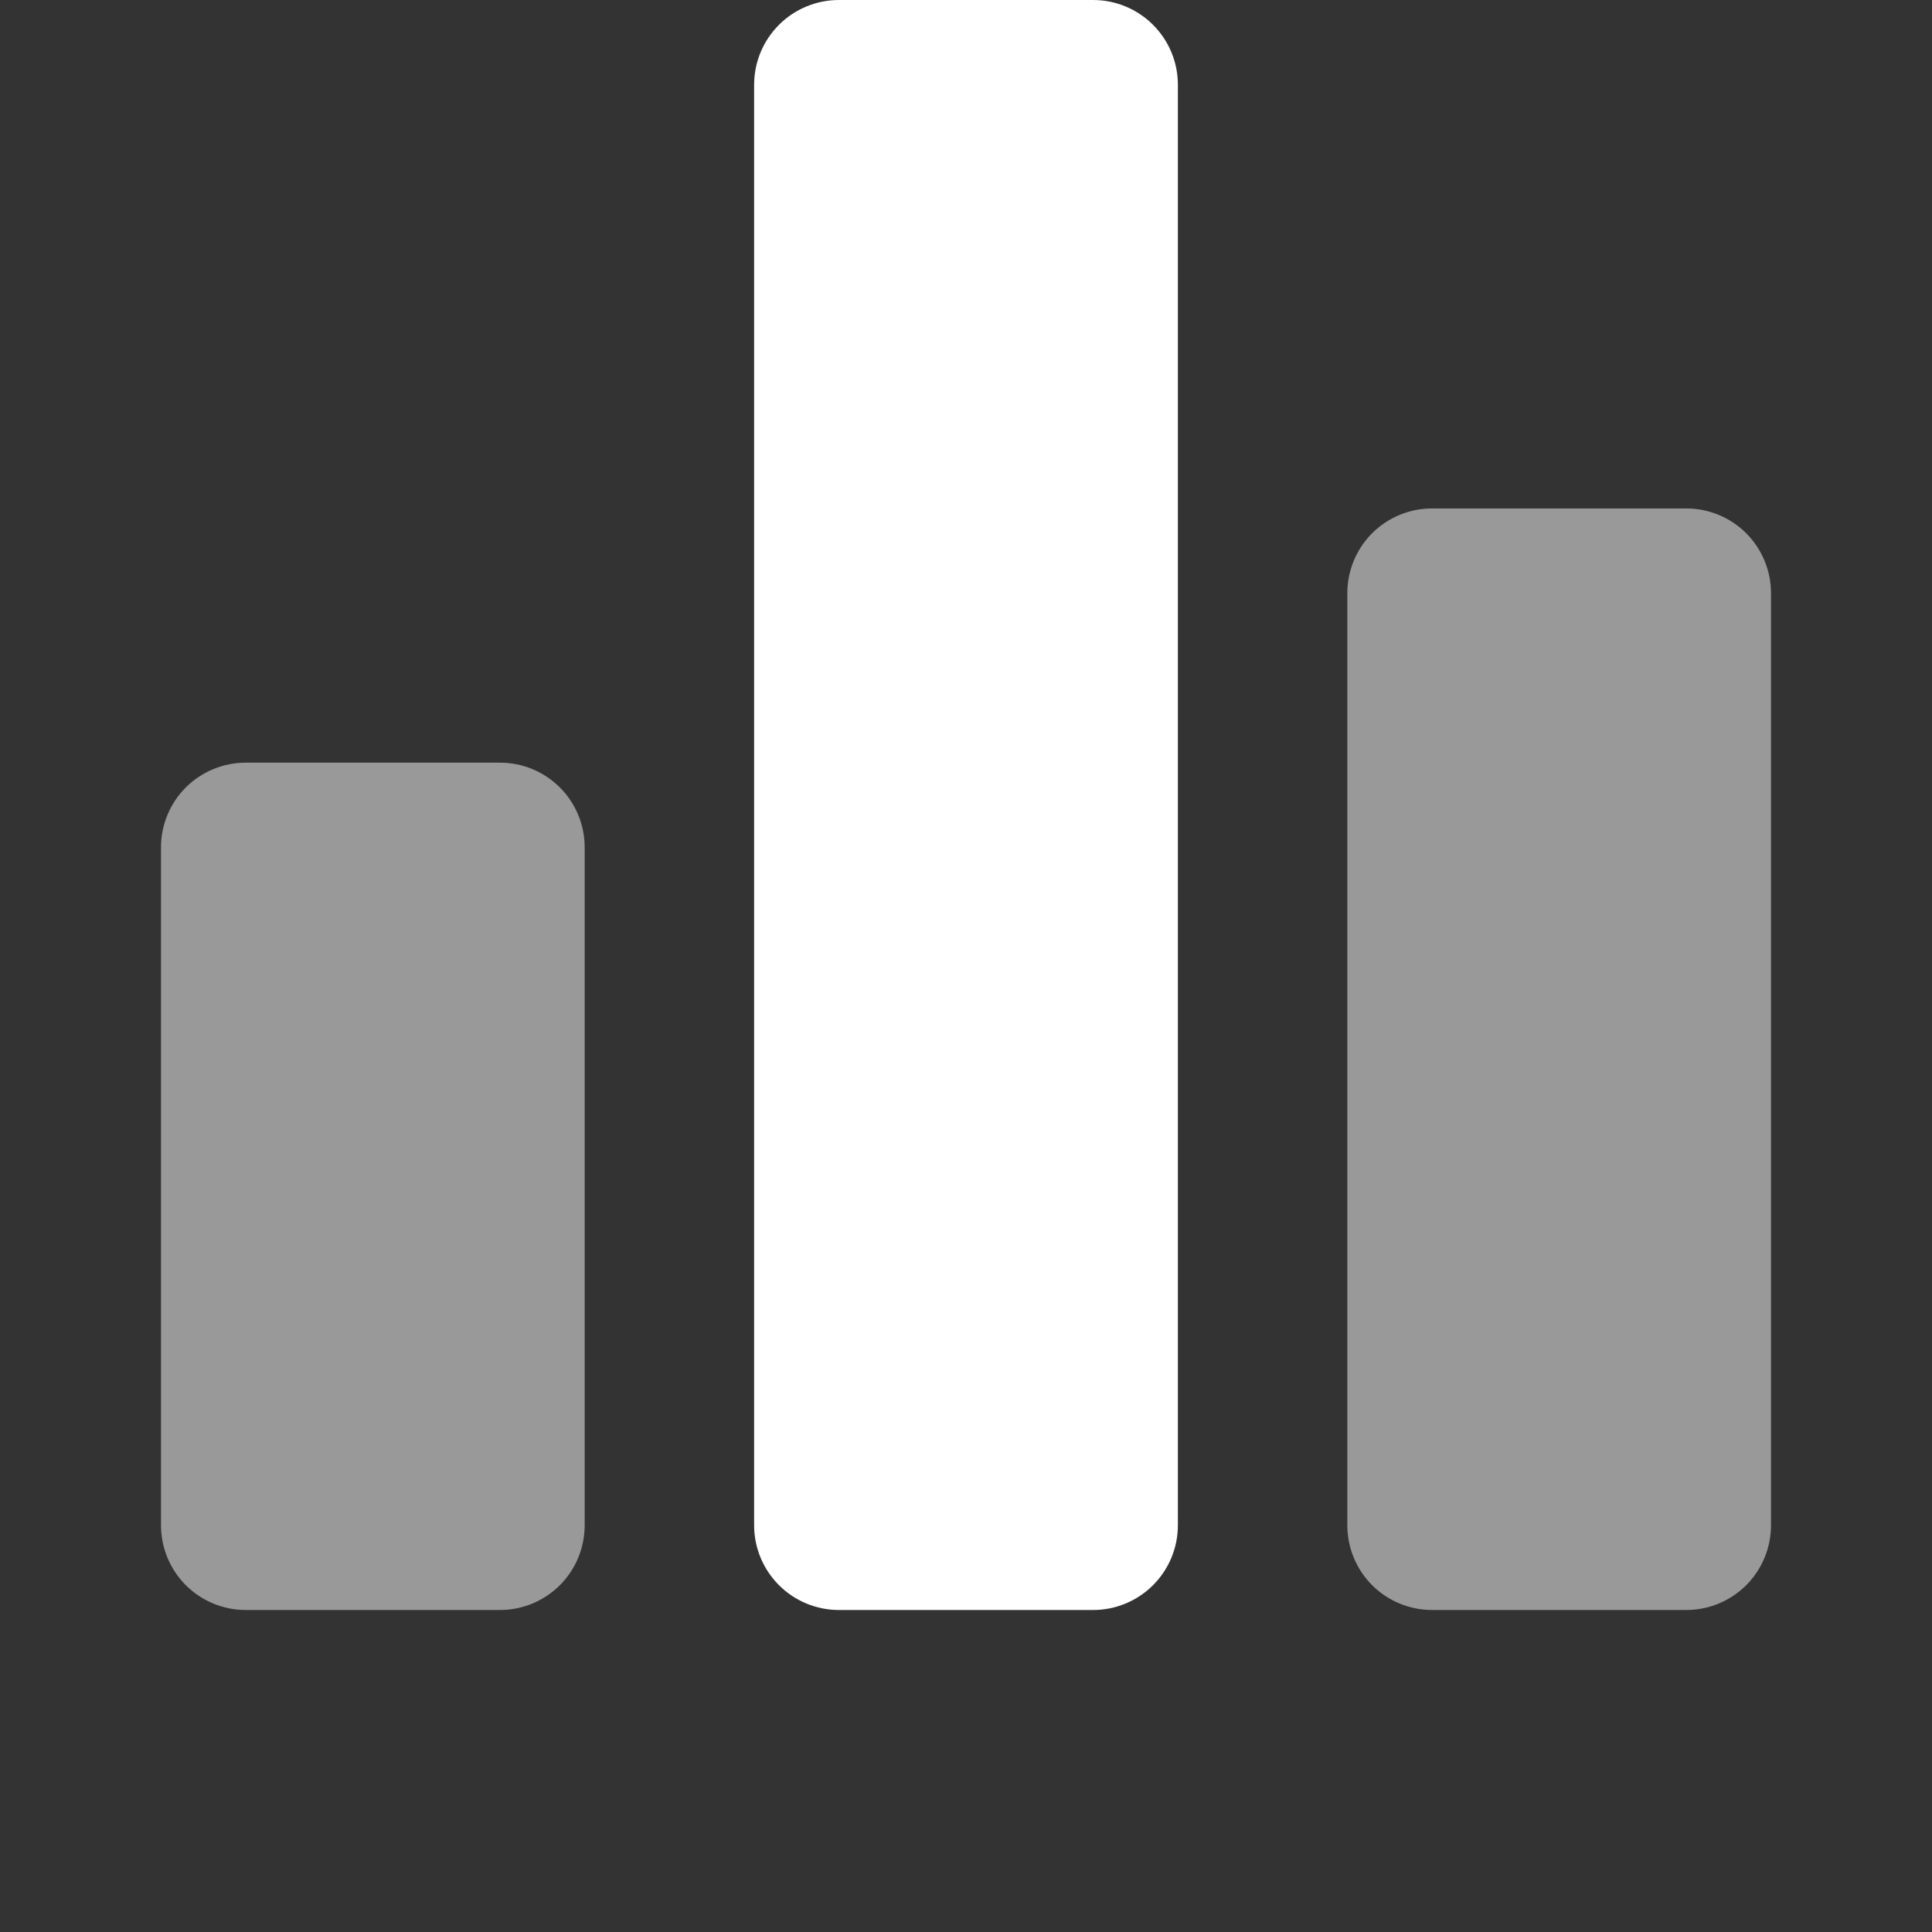
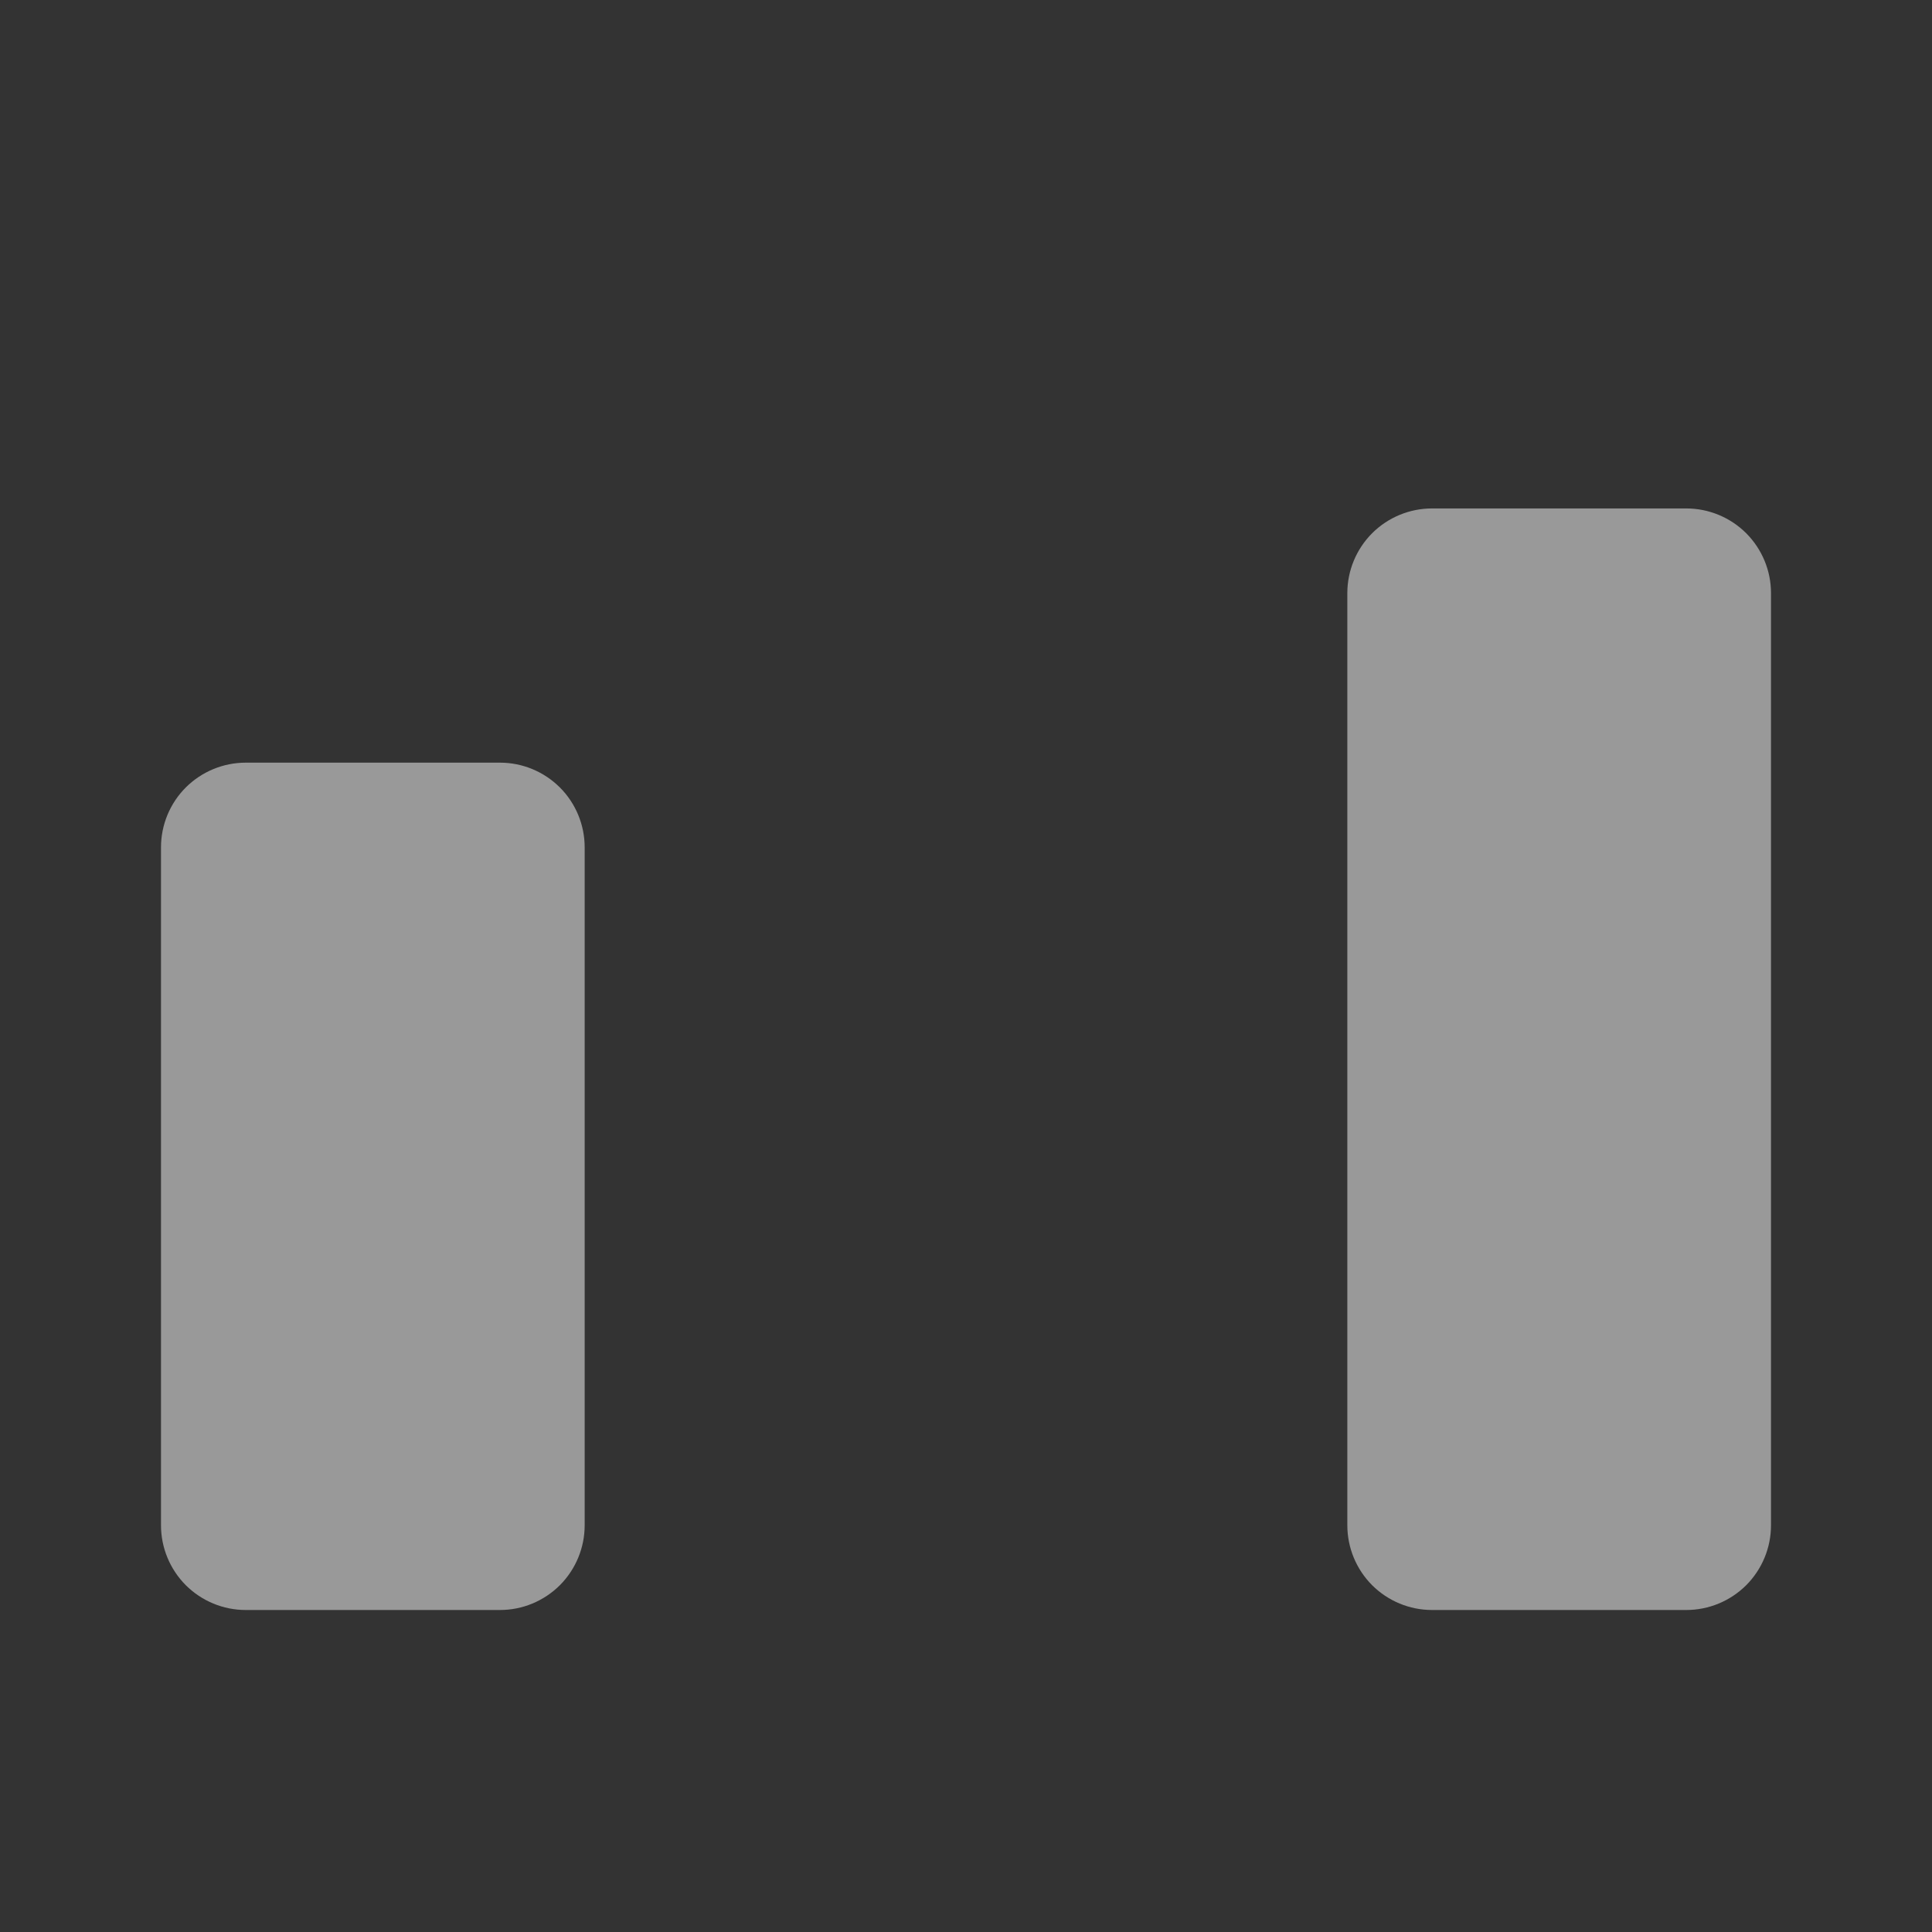
<svg xmlns="http://www.w3.org/2000/svg" width="24" height="24" viewBox="0 0 24 24" fill="none">
  <rect x="0" y="0" width="24" height="24" fill="#333333" stroke="none" />
  <path opacity="0.5" d="M6.211 20H3.053C2.773 20 2.506 19.889 2.308 19.692C2.111 19.494 2 19.227 2 18.947V10.526C2 10.247 2.111 9.979 2.308 9.782C2.506 9.585 2.773 9.474 3.053 9.474H6.211C6.49 9.474 6.757 9.585 6.955 9.782C7.152 9.979 7.263 10.247 7.263 10.526V18.947C7.263 19.227 7.152 19.494 6.955 19.692C6.757 19.889 6.49 20 6.211 20ZM20.947 20H17.79C17.51 20 17.243 19.889 17.045 19.692C16.848 19.494 16.737 19.227 16.737 18.947V7.368C16.737 7.089 16.848 6.822 17.045 6.624C17.243 6.427 17.51 6.316 17.79 6.316H20.947C21.227 6.316 21.494 6.427 21.692 6.624C21.889 6.822 22 7.089 22 7.368V18.947C22 19.227 21.889 19.494 21.692 19.692C21.494 19.889 21.227 20 20.947 20Z" fill="white" />
-   <path d="M13.579 20H10.421C10.142 20 9.874 19.889 9.677 19.692C9.479 19.494 9.368 19.227 9.368 18.947V1.053C9.368 0.773 9.479 0.506 9.677 0.308C9.874 0.111 10.142 0 10.421 0H13.579C13.858 0 14.126 0.111 14.323 0.308C14.521 0.506 14.632 0.773 14.632 1.053V18.947C14.632 19.227 14.521 19.494 14.323 19.692C14.126 19.889 13.858 20 13.579 20Z" fill="white" />
</svg>